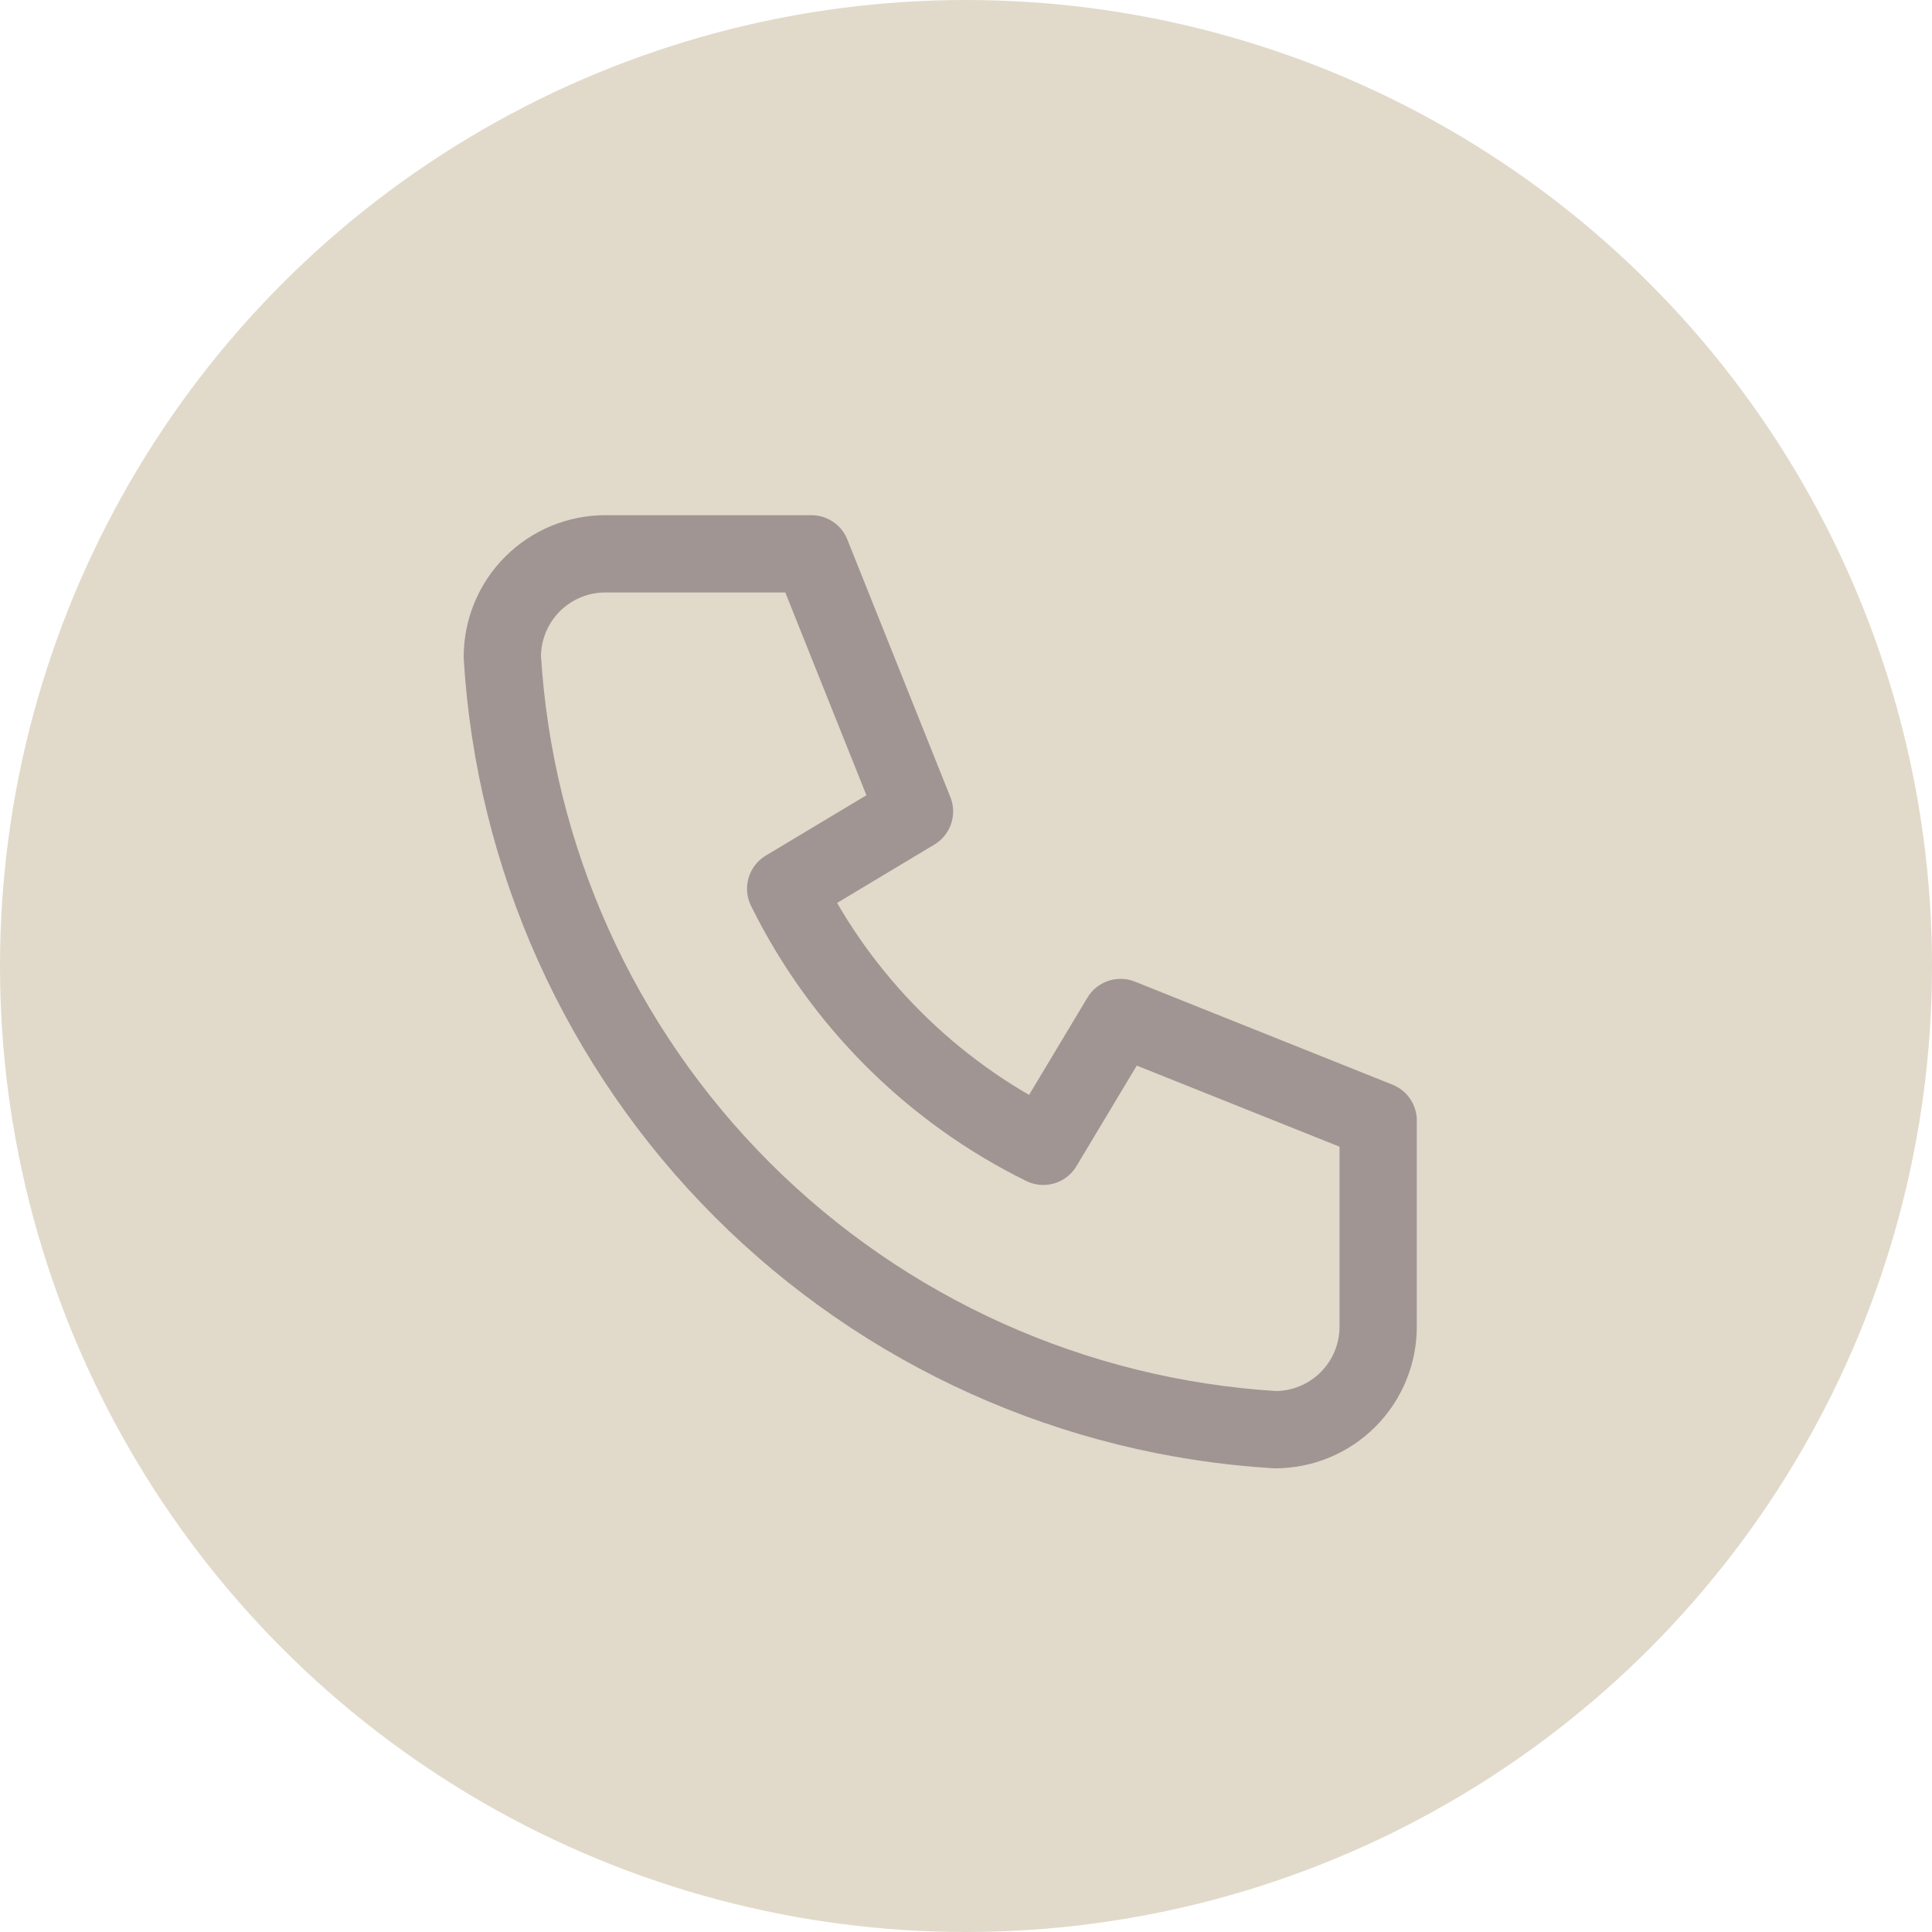
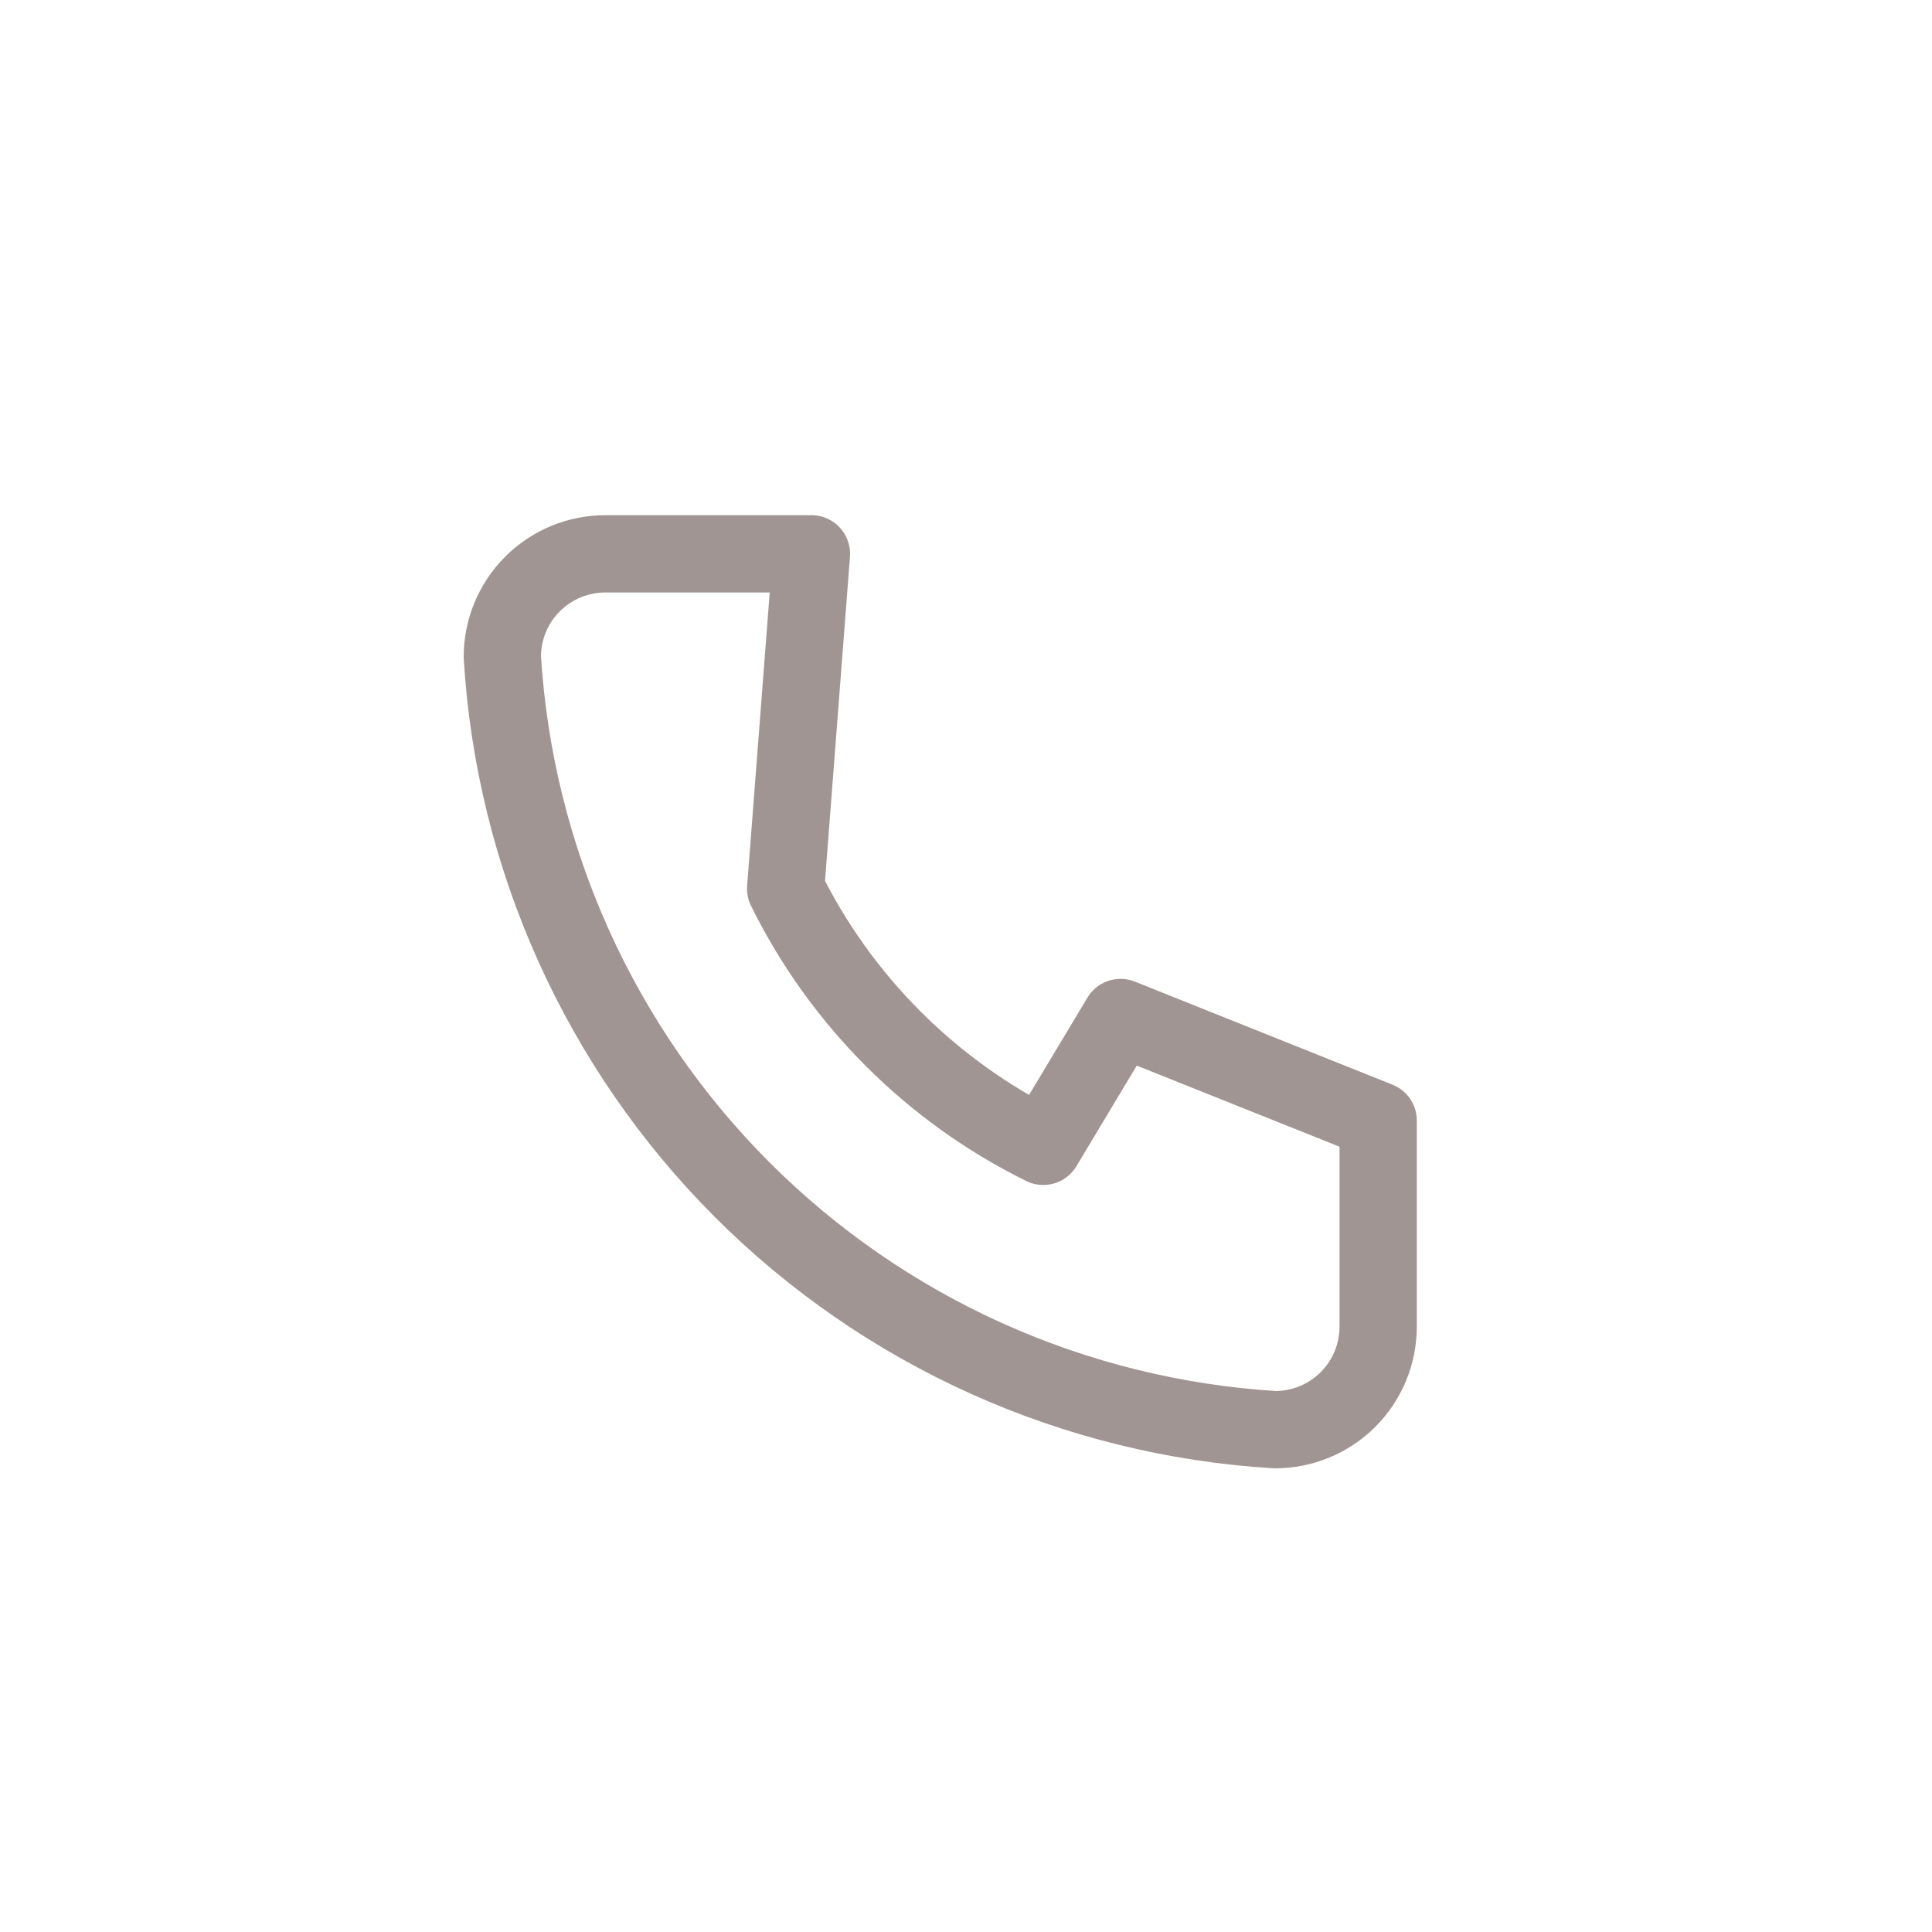
<svg xmlns="http://www.w3.org/2000/svg" width="50" height="50" viewBox="0 0 50 50" fill="none">
-   <circle cx="25" cy="25" r="25" fill="#E1DACA" />
-   <path d="M15.667 14.333H21L23.667 21L20.333 23C21.761 25.895 24.105 28.239 27 29.667L29 26.333L35.667 29V34.333C35.667 35.041 35.386 35.719 34.886 36.219C34.386 36.719 33.707 37 33 37C27.799 36.684 22.893 34.475 19.209 30.791C15.525 27.106 13.316 22.201 13 17C13 16.293 13.281 15.614 13.781 15.114C14.281 14.614 14.959 14.333 15.667 14.333Z" stroke="#A19593" stroke-width="2" stroke-linecap="round" stroke-linejoin="round" />
+   <path d="M15.667 14.333H21L20.333 23C21.761 25.895 24.105 28.239 27 29.667L29 26.333L35.667 29V34.333C35.667 35.041 35.386 35.719 34.886 36.219C34.386 36.719 33.707 37 33 37C27.799 36.684 22.893 34.475 19.209 30.791C15.525 27.106 13.316 22.201 13 17C13 16.293 13.281 15.614 13.781 15.114C14.281 14.614 14.959 14.333 15.667 14.333Z" stroke="#A19593" stroke-width="2" stroke-linecap="round" stroke-linejoin="round" />
</svg>